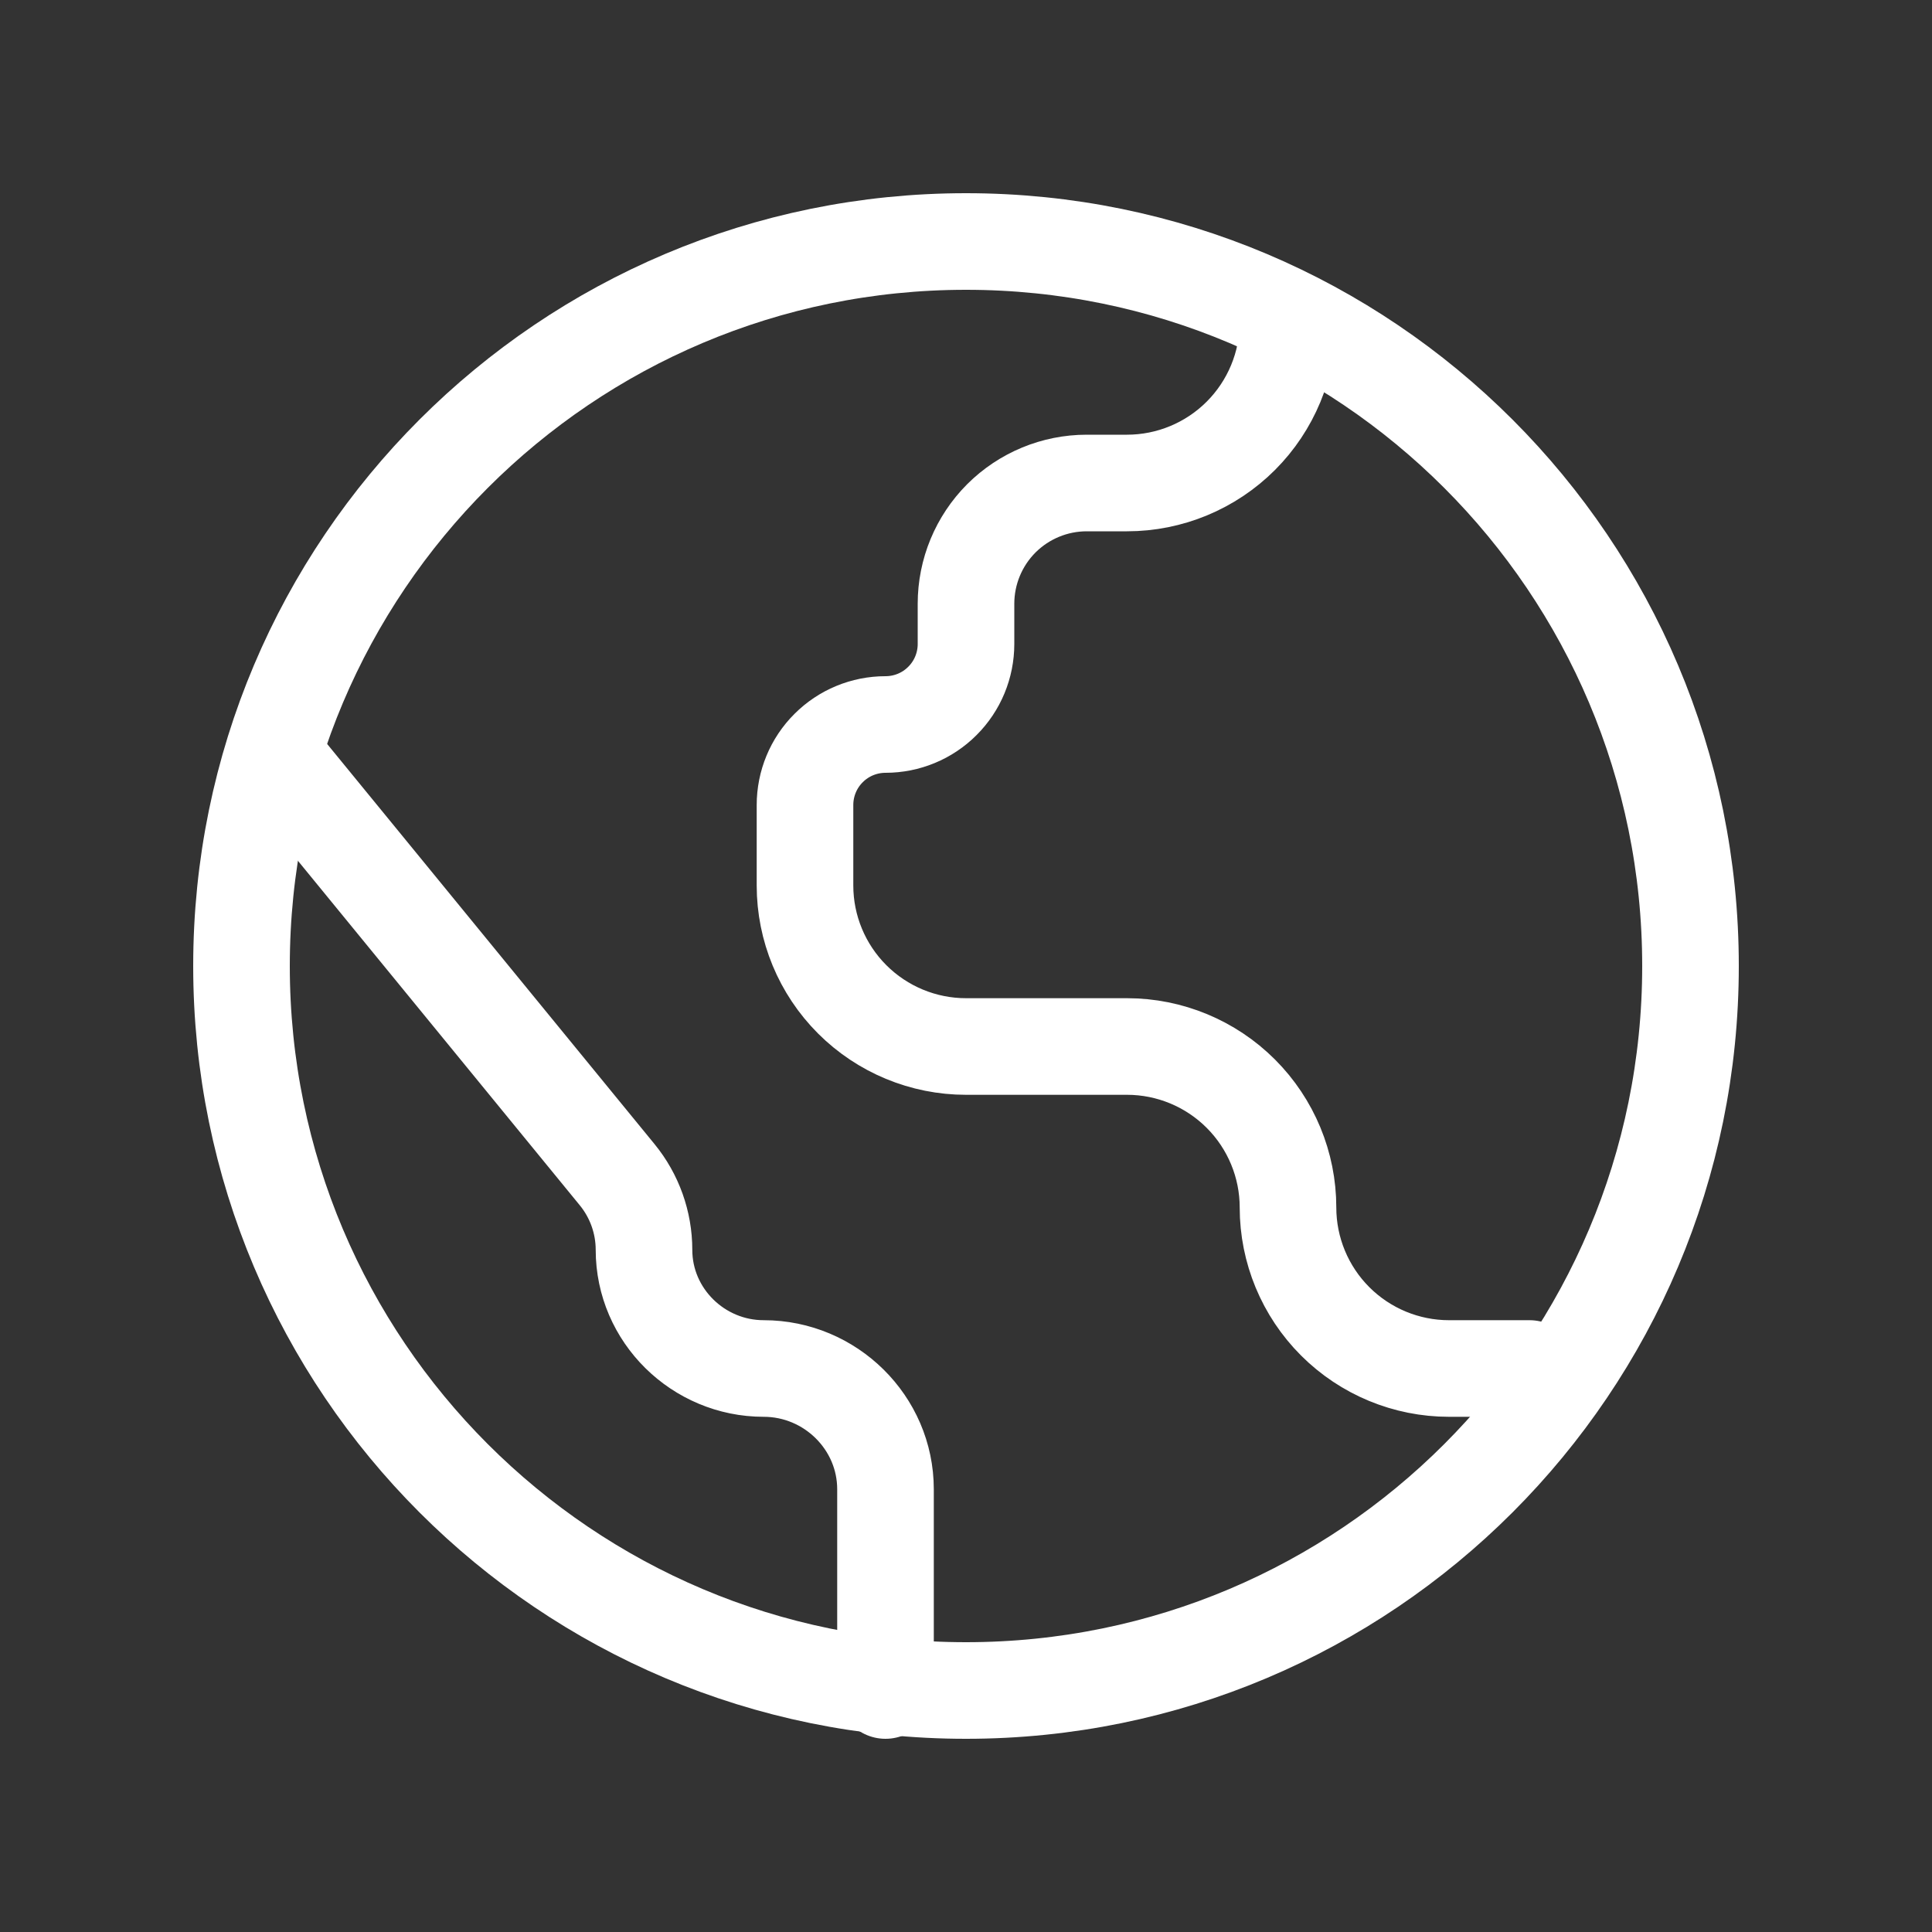
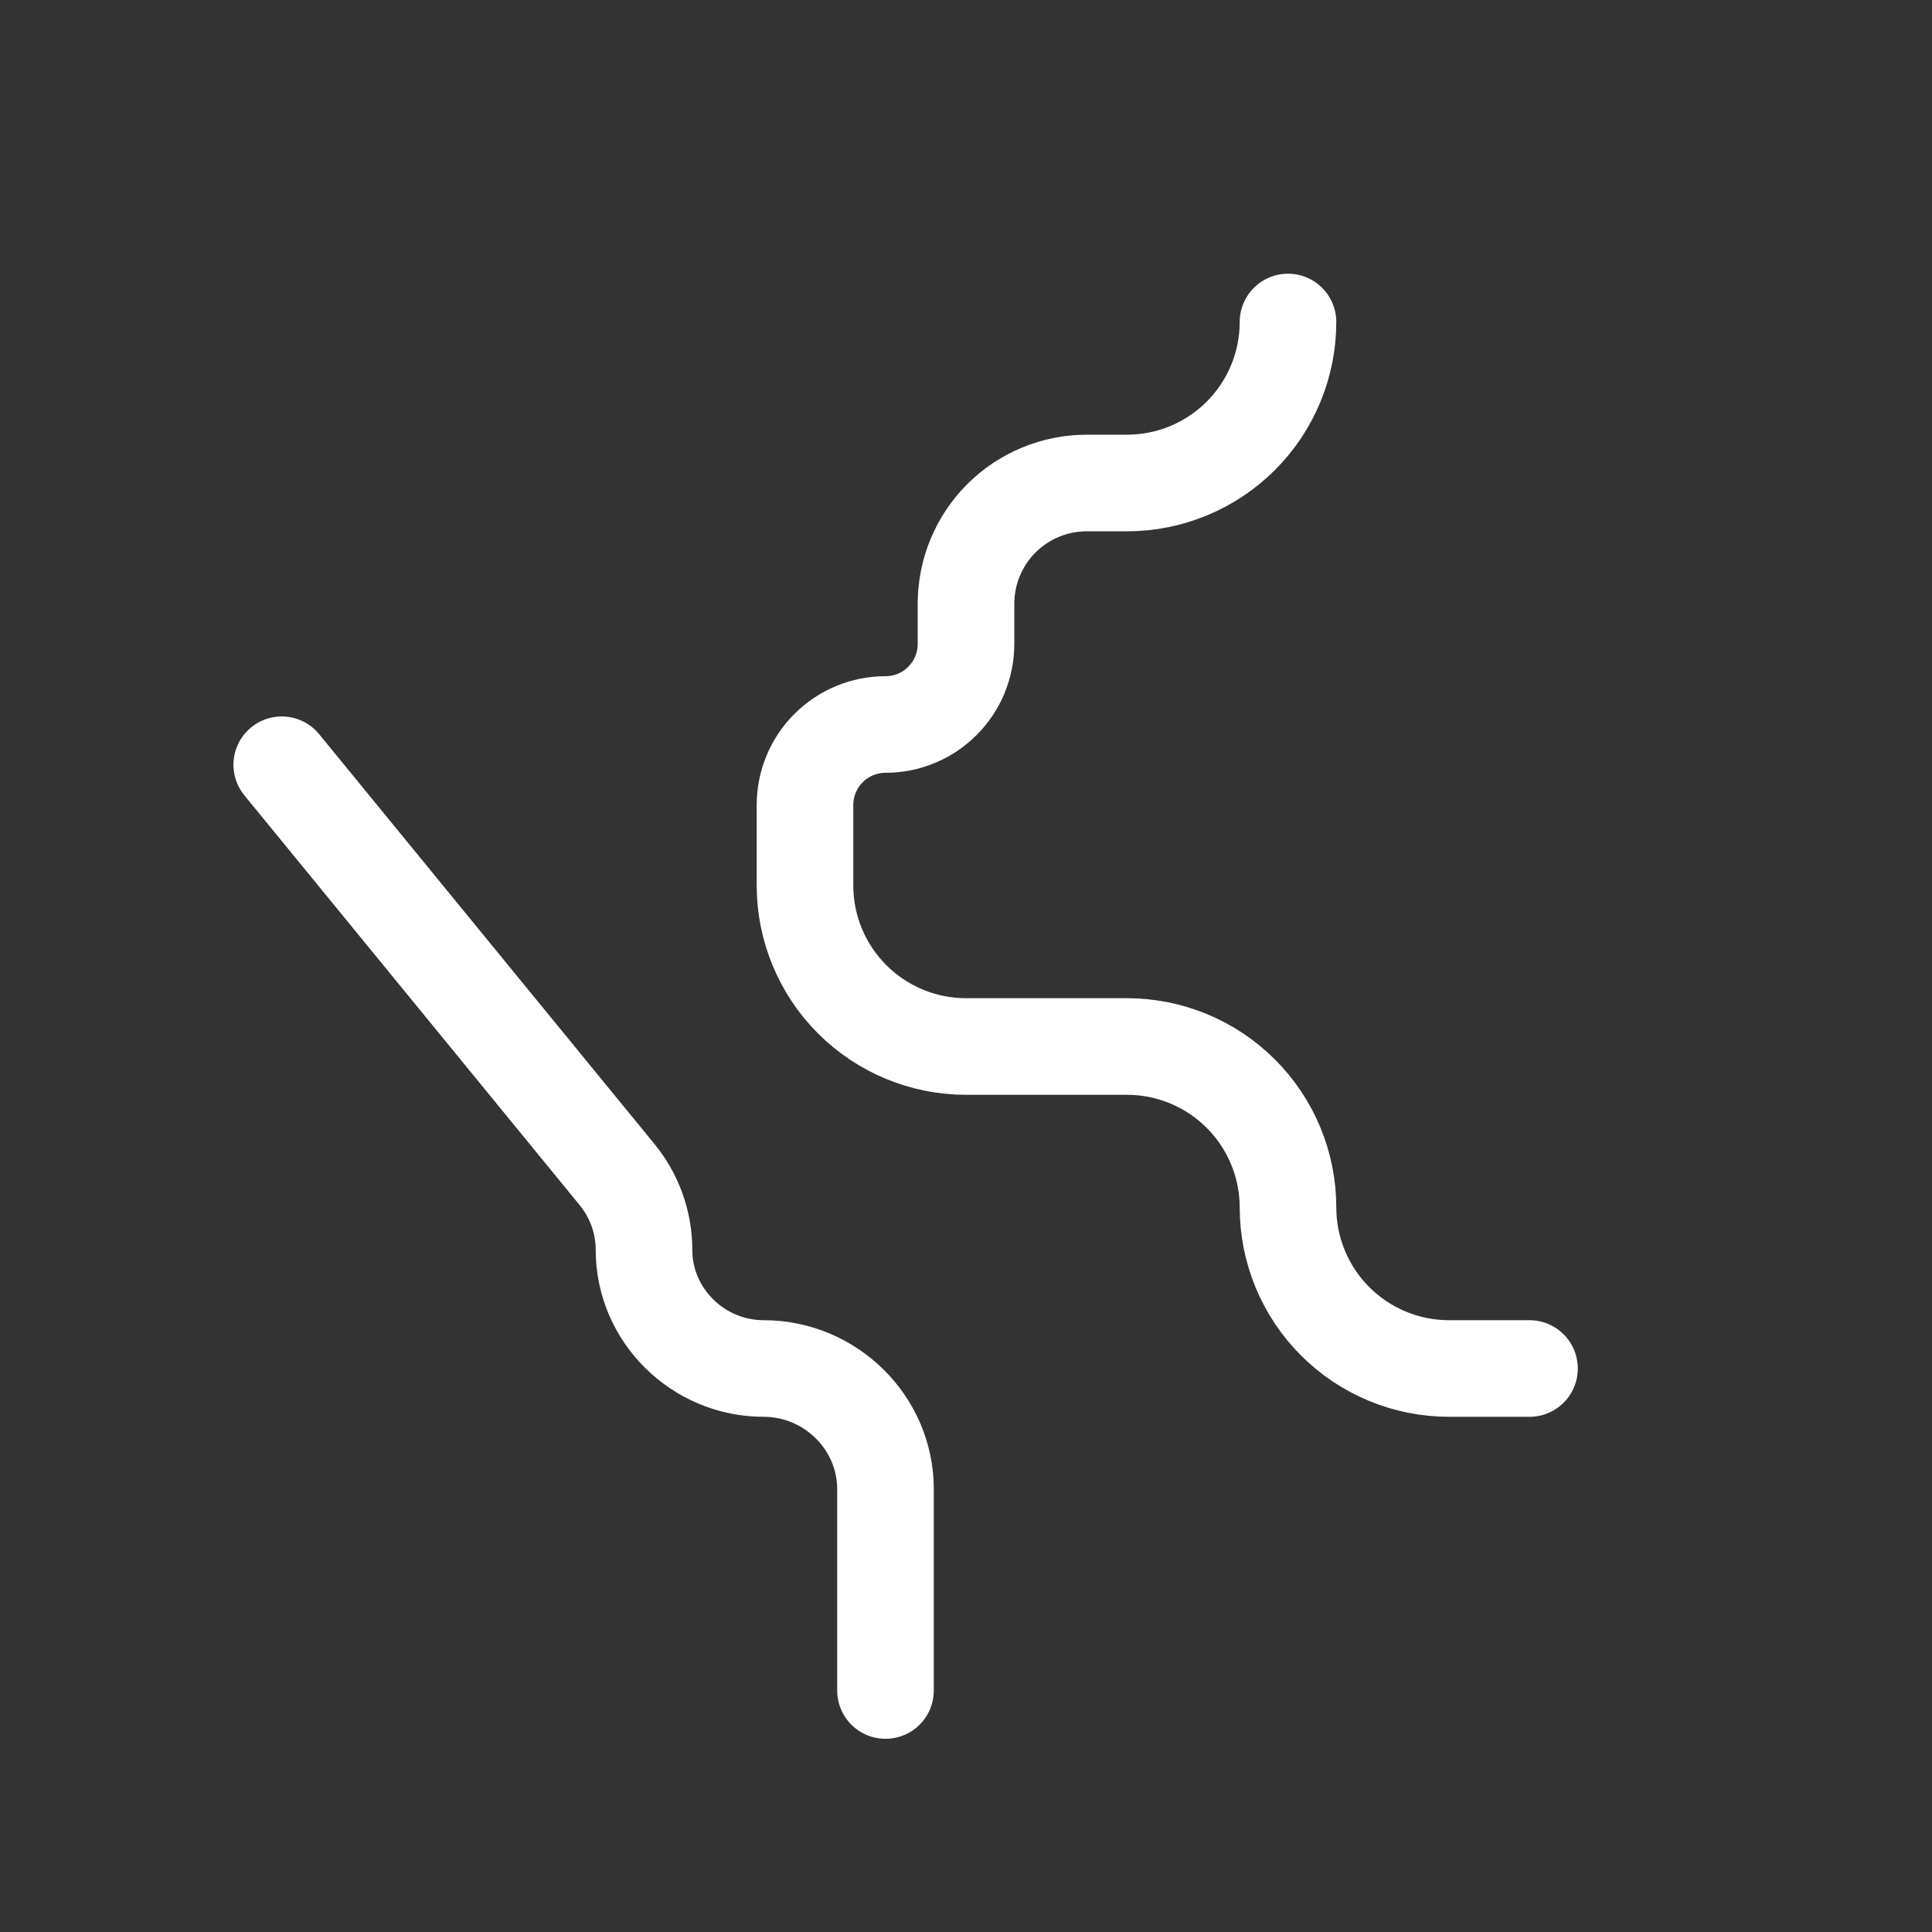
<svg xmlns="http://www.w3.org/2000/svg" width="24" height="24" viewBox="0 0 24 24" fill="none">
  <rect x="0" y="0" width="24" height="24" fill="#333333" stroke="none" />
  <g id="language">
    <g id="Group">
-       <path id="Vector" d="M12 21C16.971 21 21 16.971 21 12C21 7.029 16.971 3 12 3C7.029 3 3 7.029 3 12C3 16.971 7.029 21 12 21Z" stroke="#FFFFFF" stroke-width="1.2" stroke-linecap="round" stroke-linejoin="round" />
      <path id="Vector_2" d="M16 4C16 4.53 15.789 5.039 15.414 5.414C15.039 5.789 14.53 6 14 6H13.5C13.102 6 12.721 6.158 12.439 6.439C12.158 6.721 12 7.102 12 7.5V8C12 8.265 11.895 8.52 11.707 8.707C11.52 8.895 11.265 9 11 9C10.735 9 10.48 9.105 10.293 9.293C10.105 9.48 10 9.735 10 10V11C10 11.53 10.211 12.039 10.586 12.414C10.961 12.789 11.47 13 12 13H14C14.53 13 15.039 13.211 15.414 13.586C15.789 13.961 16 14.47 16 15C16 15.53 16.211 16.039 16.586 16.414C16.961 16.789 17.47 17 18 17H19M11 21V18.5C11 17.672 10.315 17 9.487 17C8.673 17 8 16.34 8 15.526C8 15.186 7.882 14.856 7.667 14.593L3.5 9.5" stroke="#FFFFFF" stroke-width="1.2" stroke-linecap="round" stroke-linejoin="round" />
    </g>
  </g>
</svg>